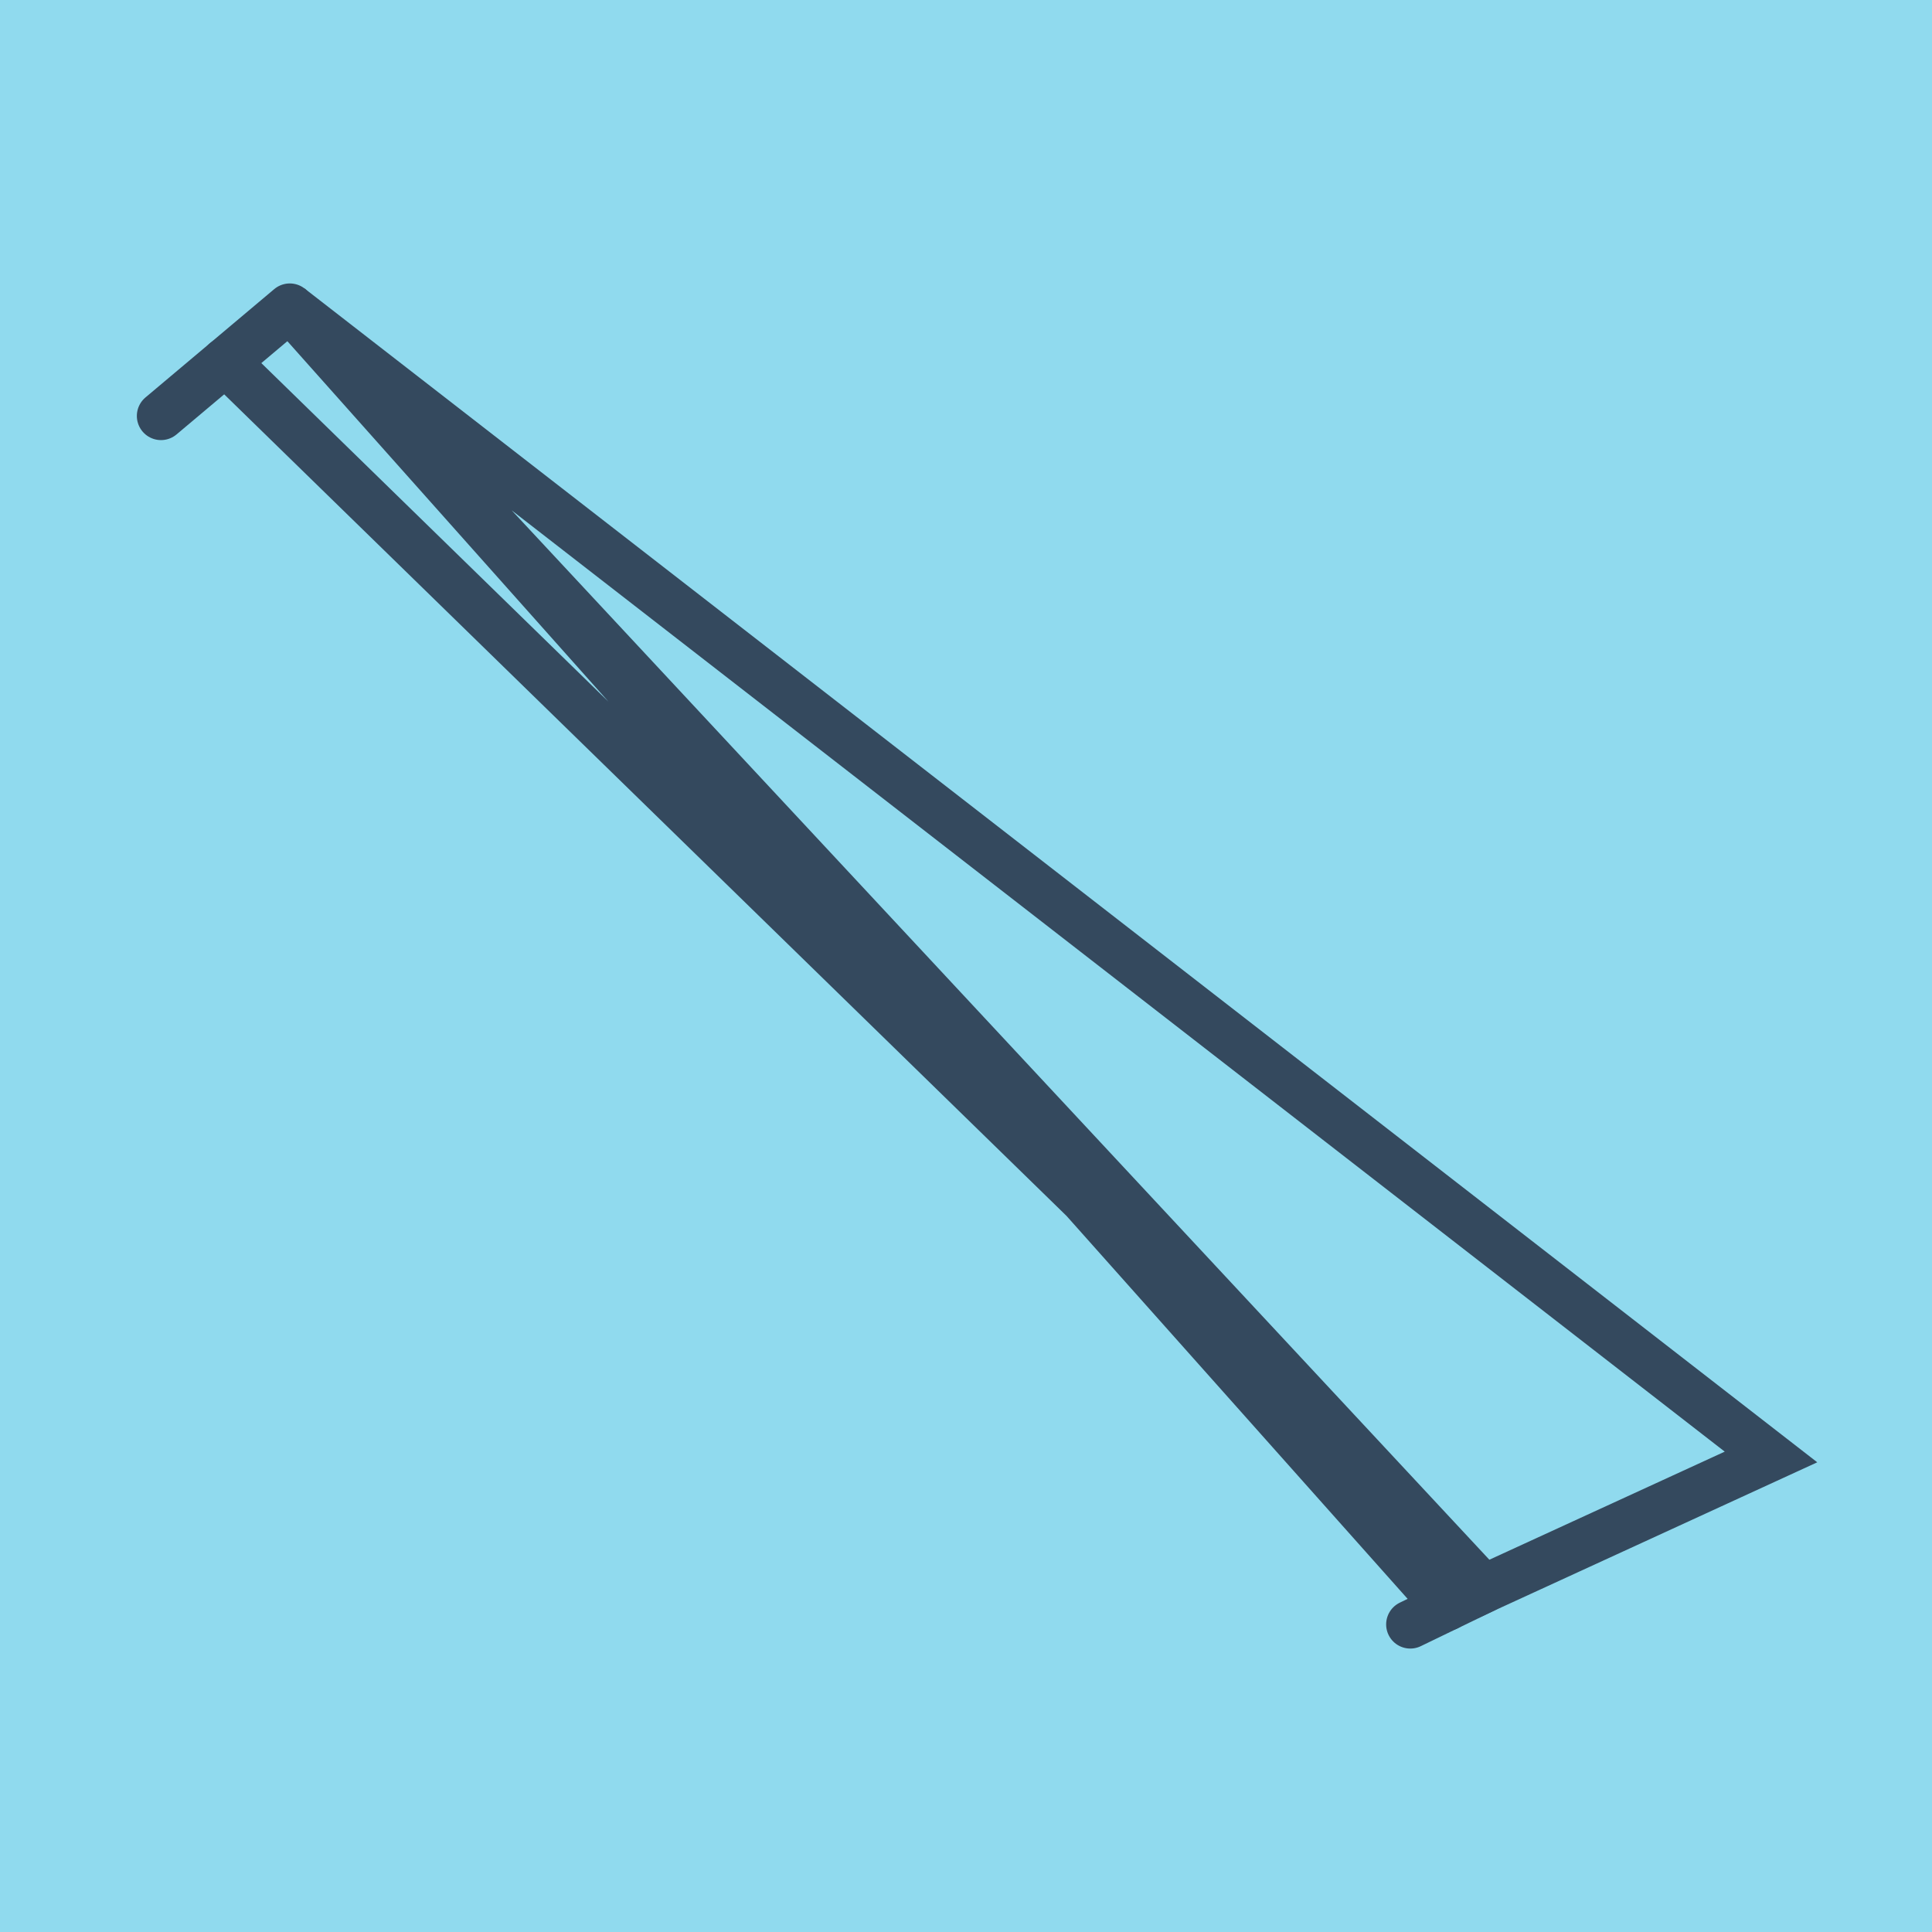
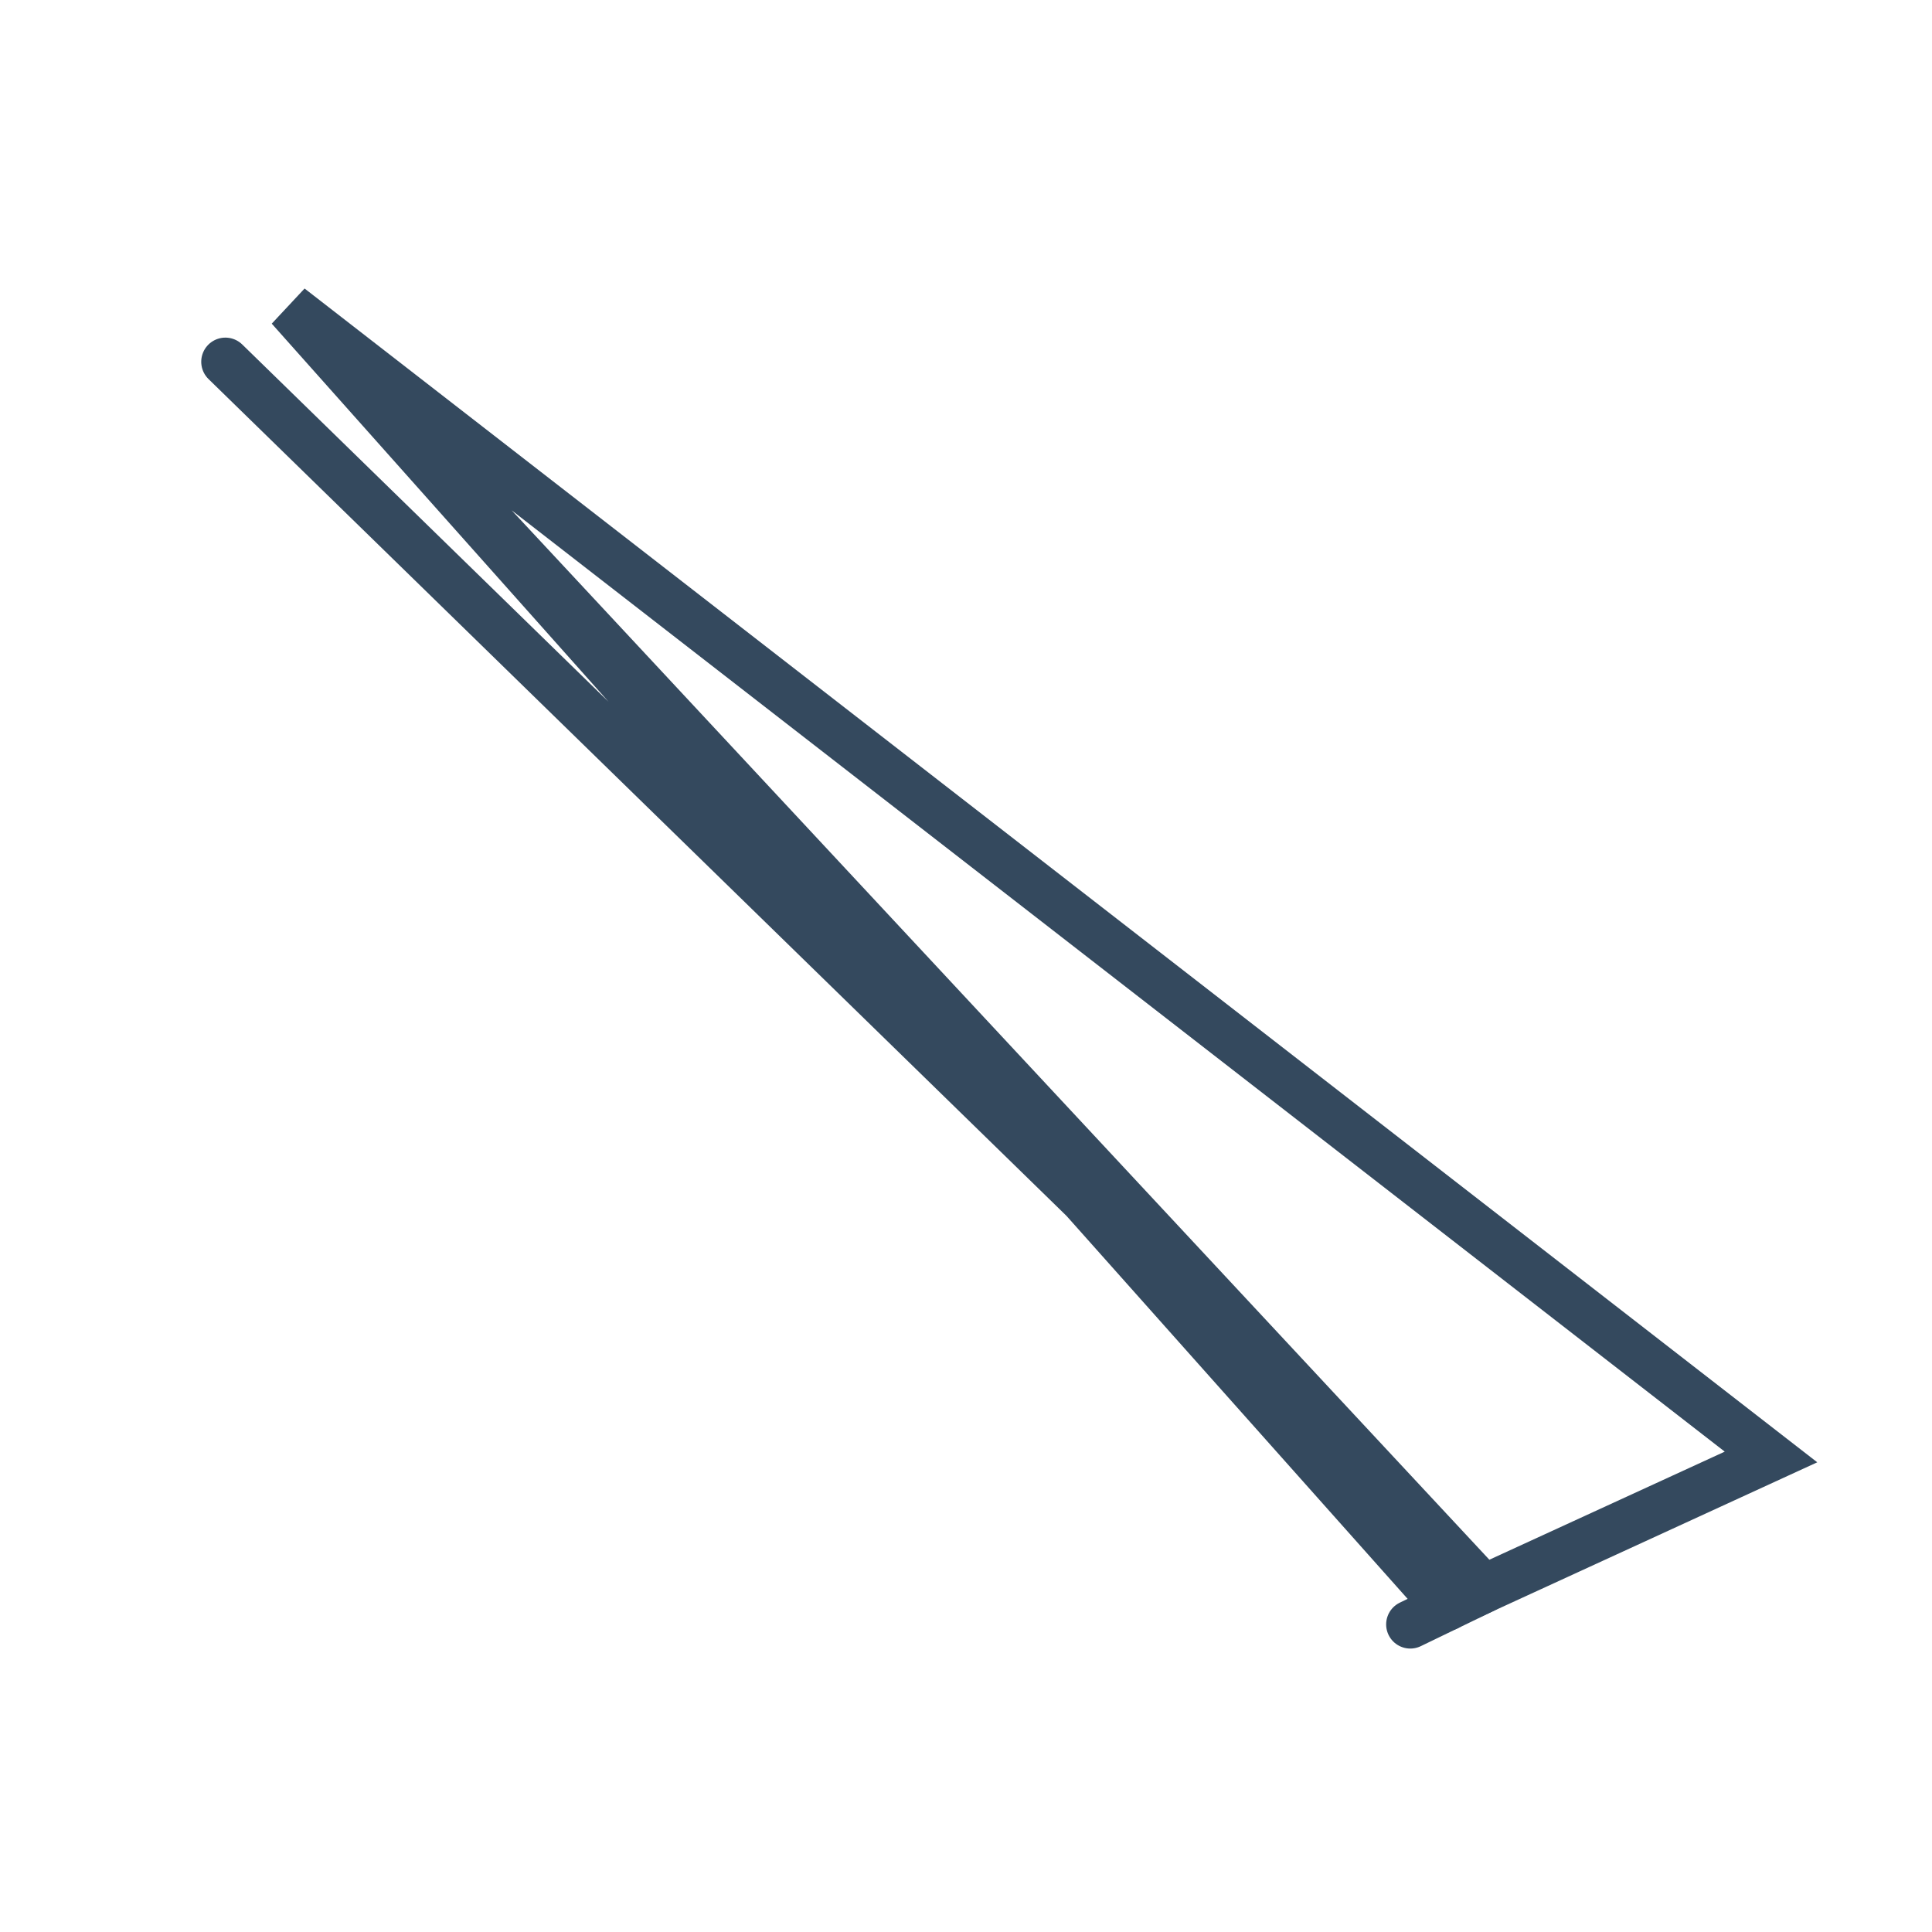
<svg xmlns="http://www.w3.org/2000/svg" viewBox="-10 -10 120 120" preserveAspectRatio="xMidYMid meet">
-   <path style="fill:#90daee" d="M-10-10h120v120H-10z" />
-   <polyline stroke-linecap="round" points="0,15.835 7.999,9.105 " style="fill:none;stroke:#34495e;stroke-width: 3px" />
  <polyline stroke-linecap="round" points="82.148,88.693 77.596,90.895 " style="fill:none;stroke:#34495e;stroke-width: 3px" />
  <polyline stroke-linecap="round" points="3.999,12.47 82.148,88.693 100,80.495 7.999,9.105 82.148,88.693 100,80.495 7.999,9.105 79.872,89.794 " style="fill:none;stroke:#34495e;stroke-width: 3px" />
</svg>